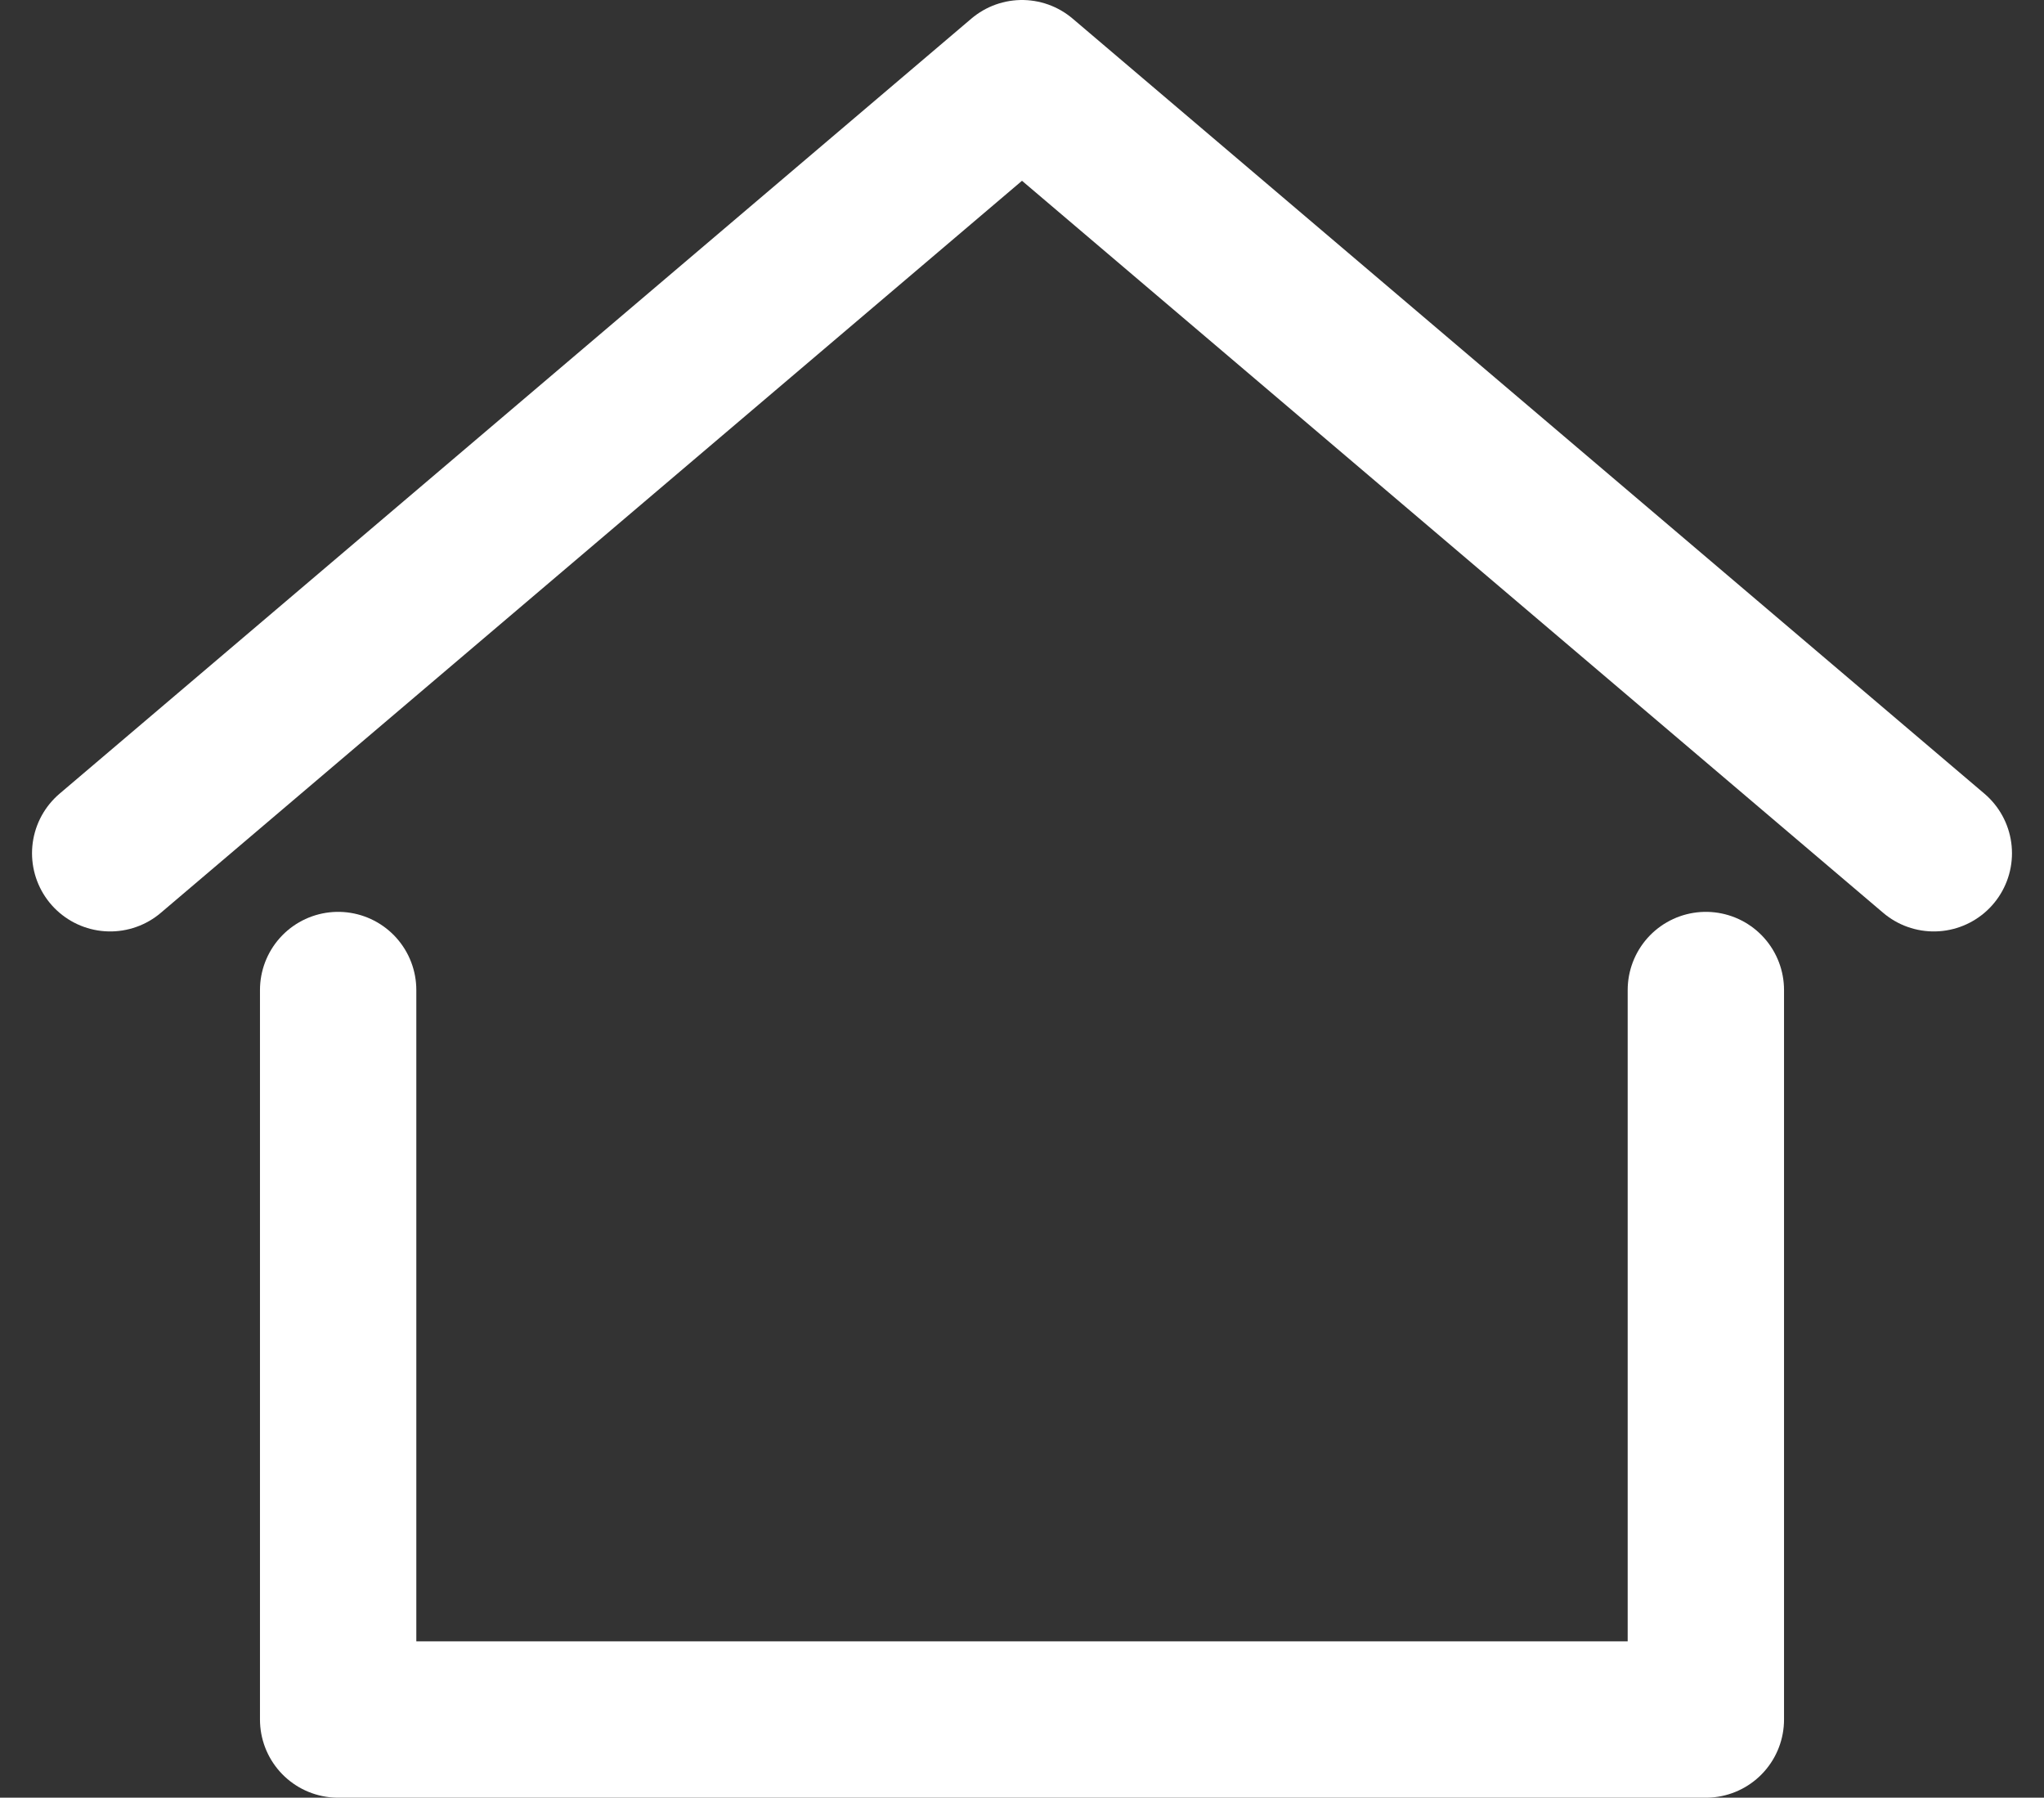
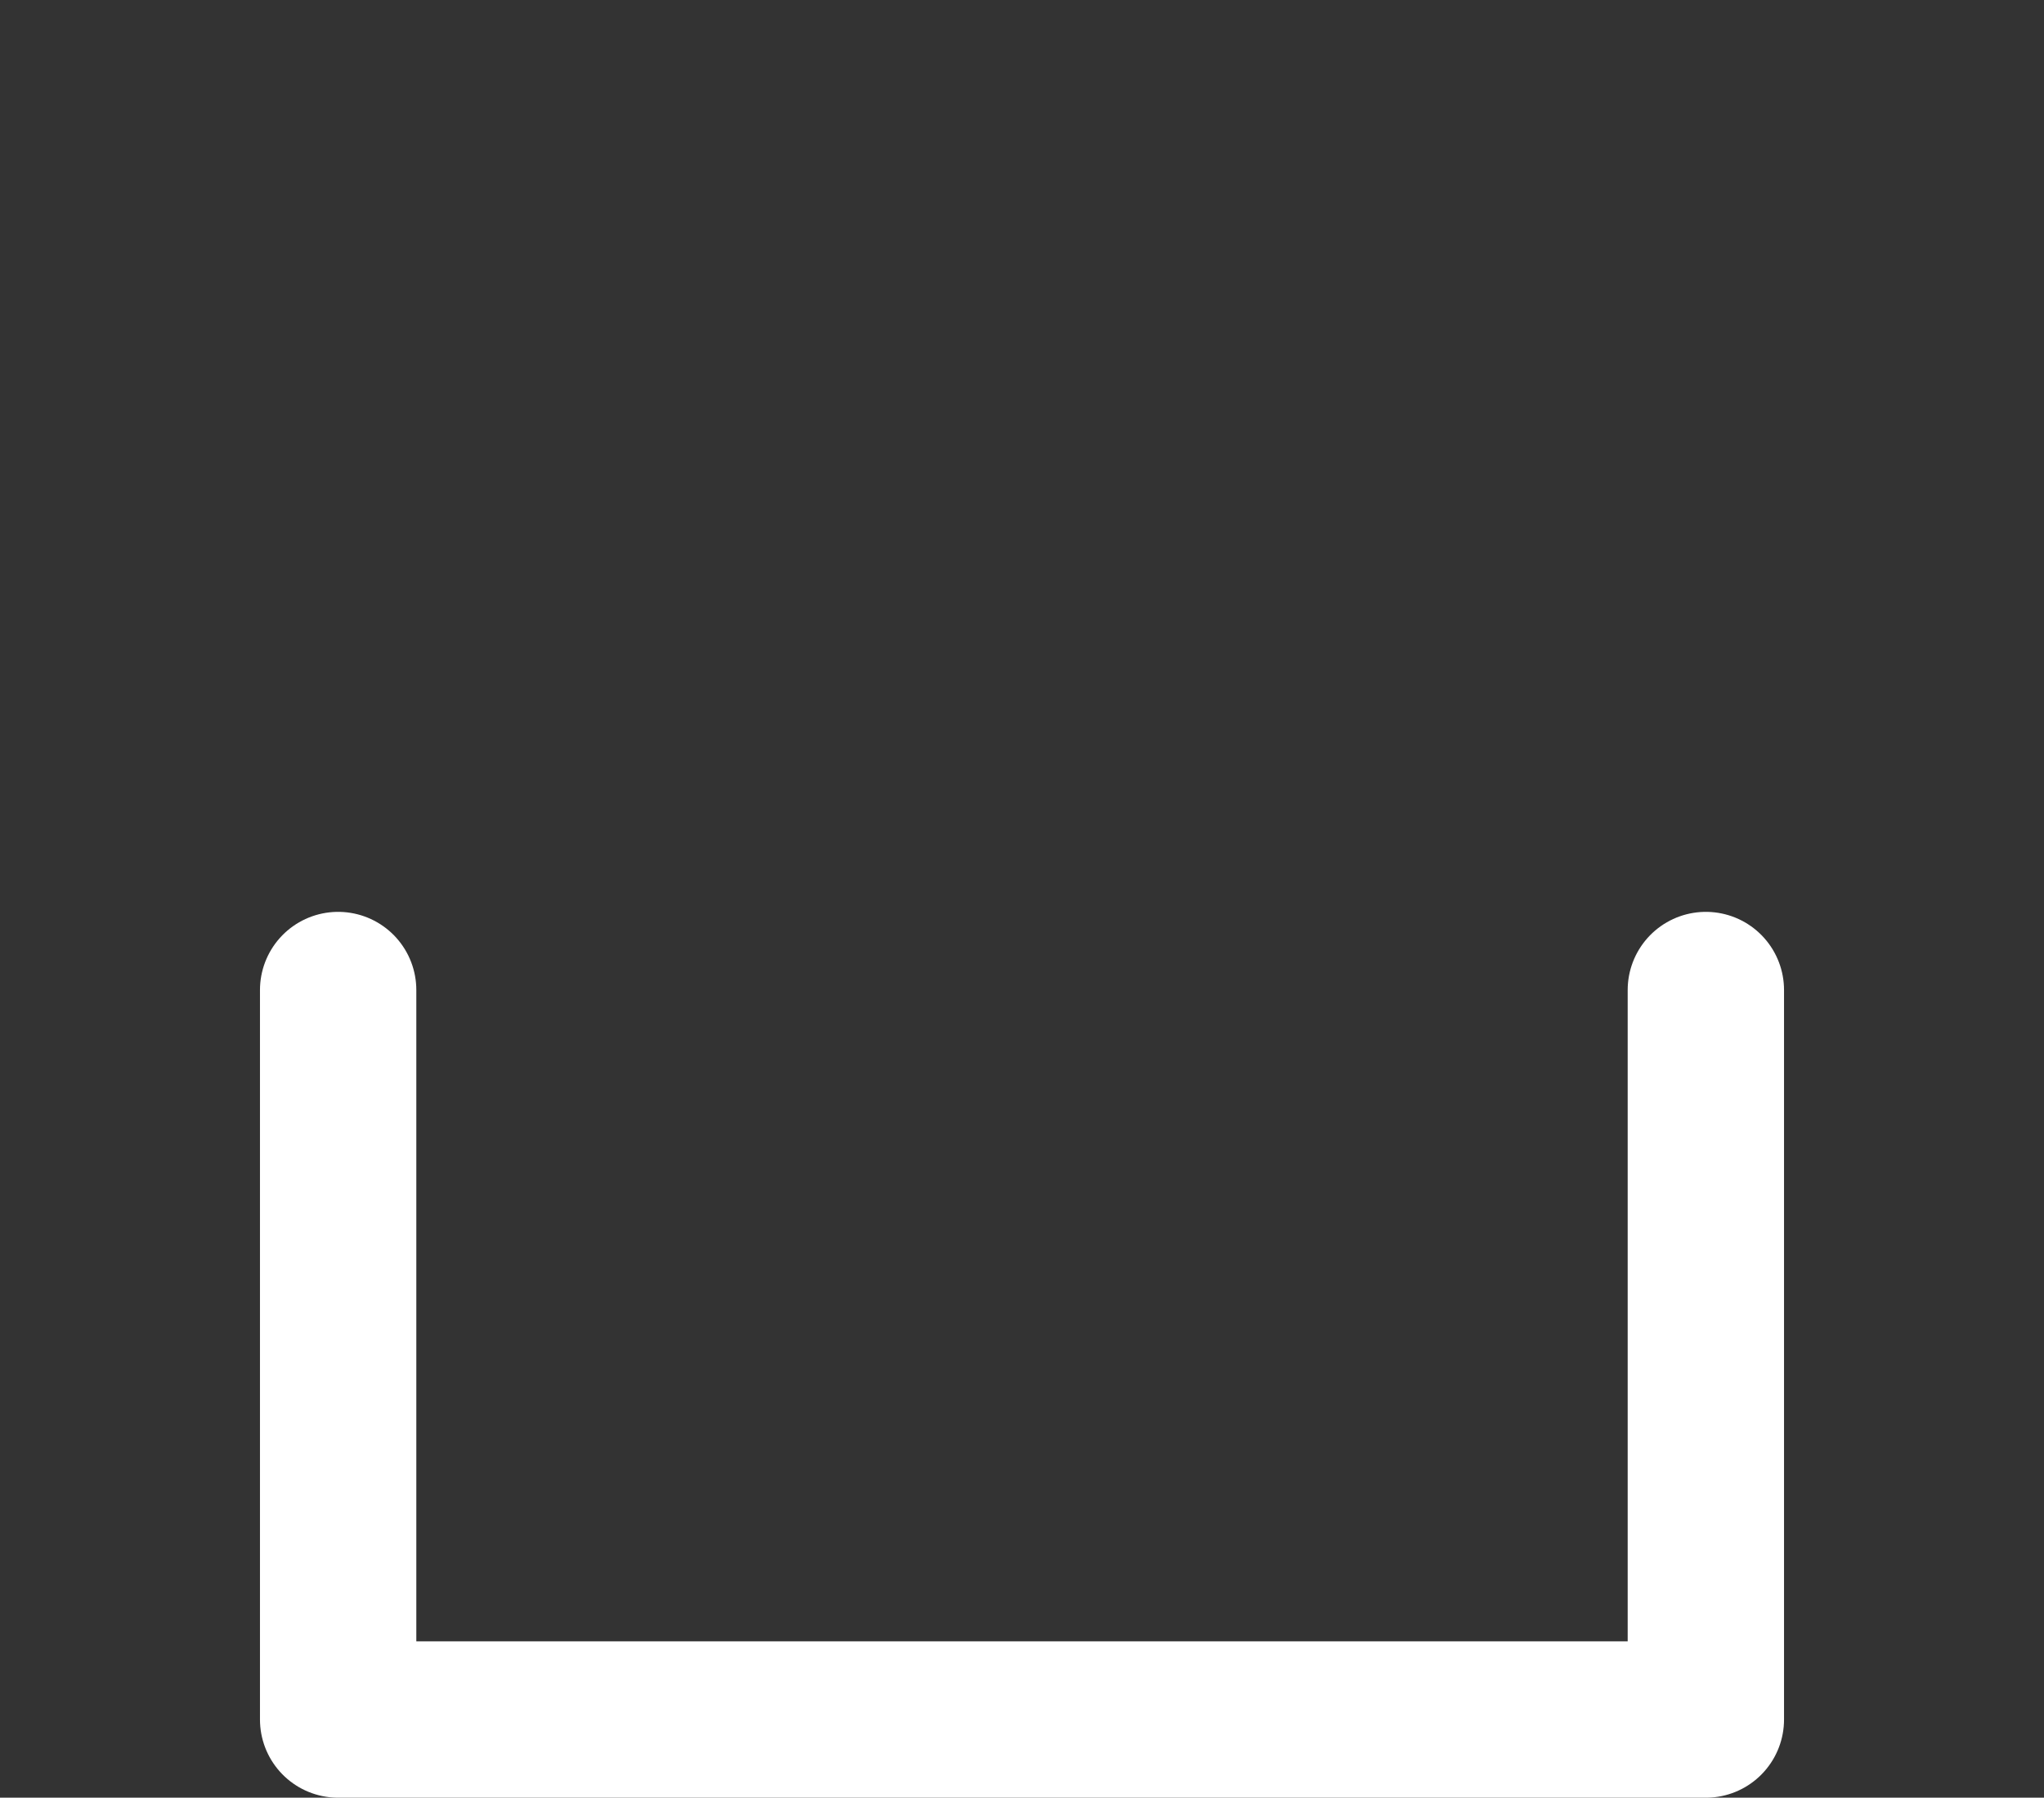
<svg xmlns="http://www.w3.org/2000/svg" width="32.684" height="28.744" viewBox="0 0 32.684 28.744">
  <rect x="0" y="0" width="32.684" height="28.744" fill="#333333" stroke="none" />
  <g id="レイヤー_2" data-name="レイヤー 2" transform="translate(-665.658 -102.698)">
    <g id="icon_data" data-name="icon data">
-       <path id="パス_2844" data-name="パス 2844" d="M667.42,116.341,682,103.948l14.58,12.393" fill="none" stroke="#fff" stroke-linecap="round" stroke-linejoin="round" stroke-width="2.5" />
      <path id="パス_2845" data-name="パス 2845" d="M671.065,118.528v11.664h21.87V118.528" fill="none" stroke="#fff" stroke-linecap="round" stroke-linejoin="round" stroke-width="2.5" />
    </g>
  </g>
</svg>